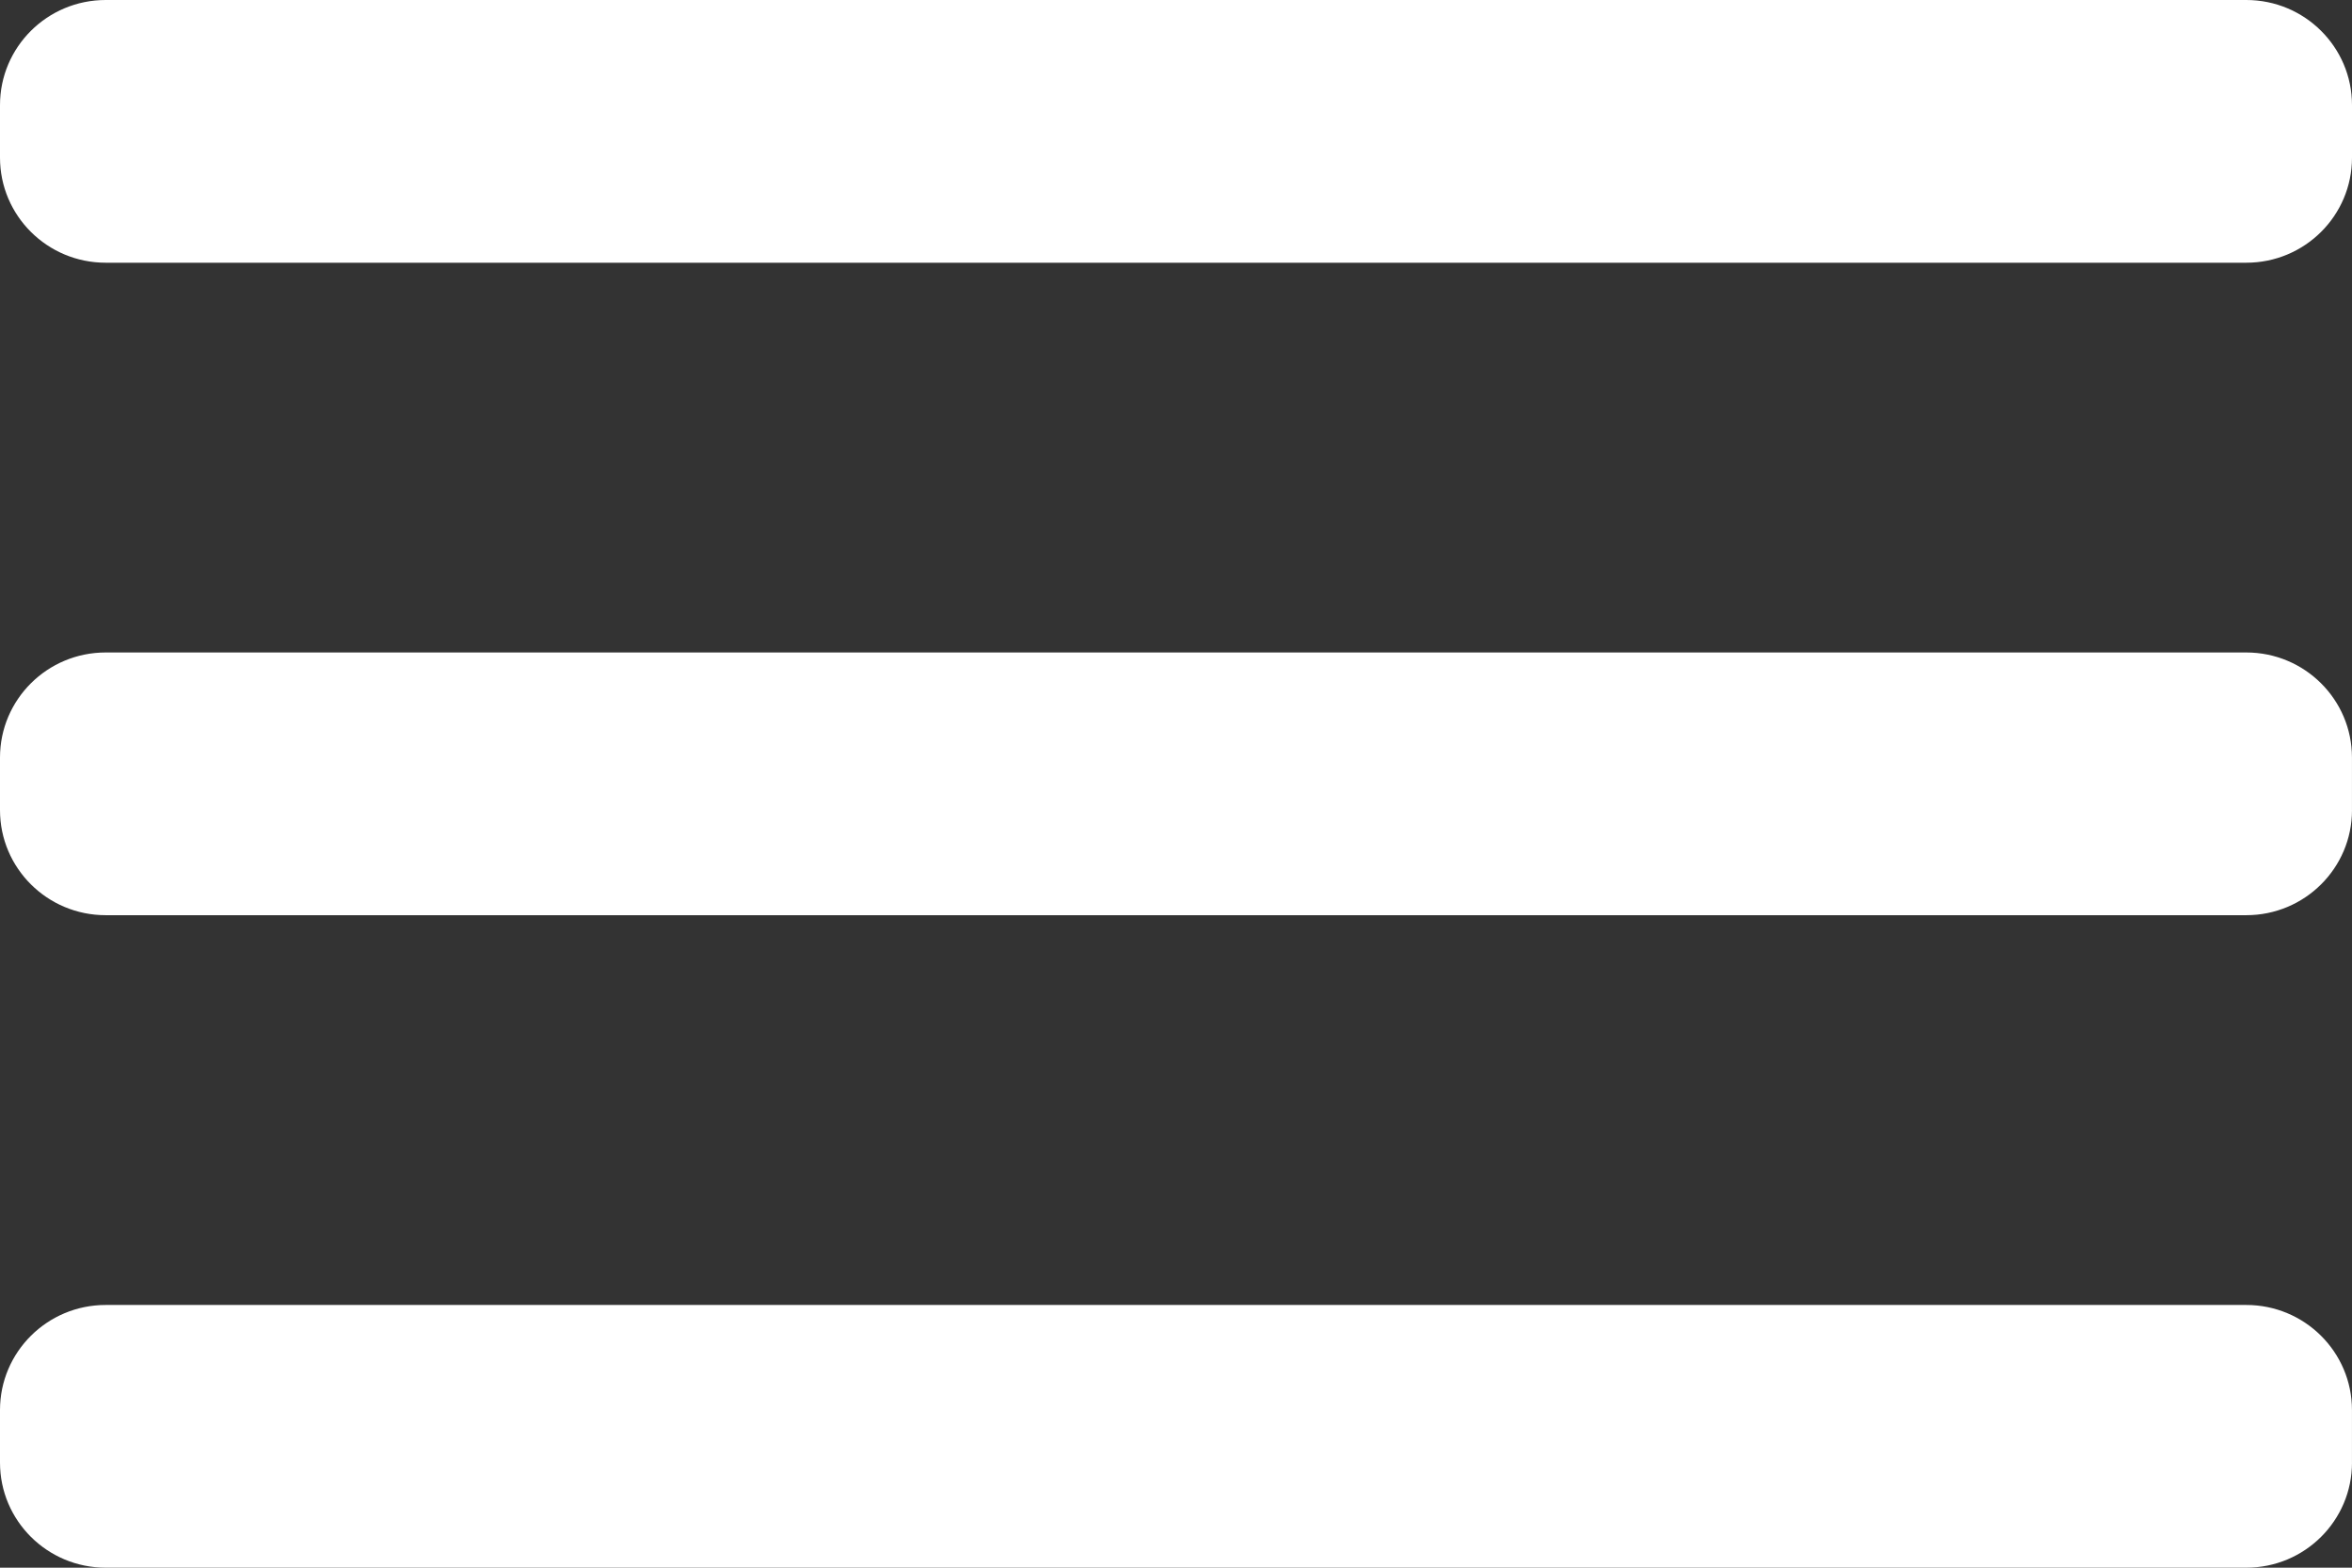
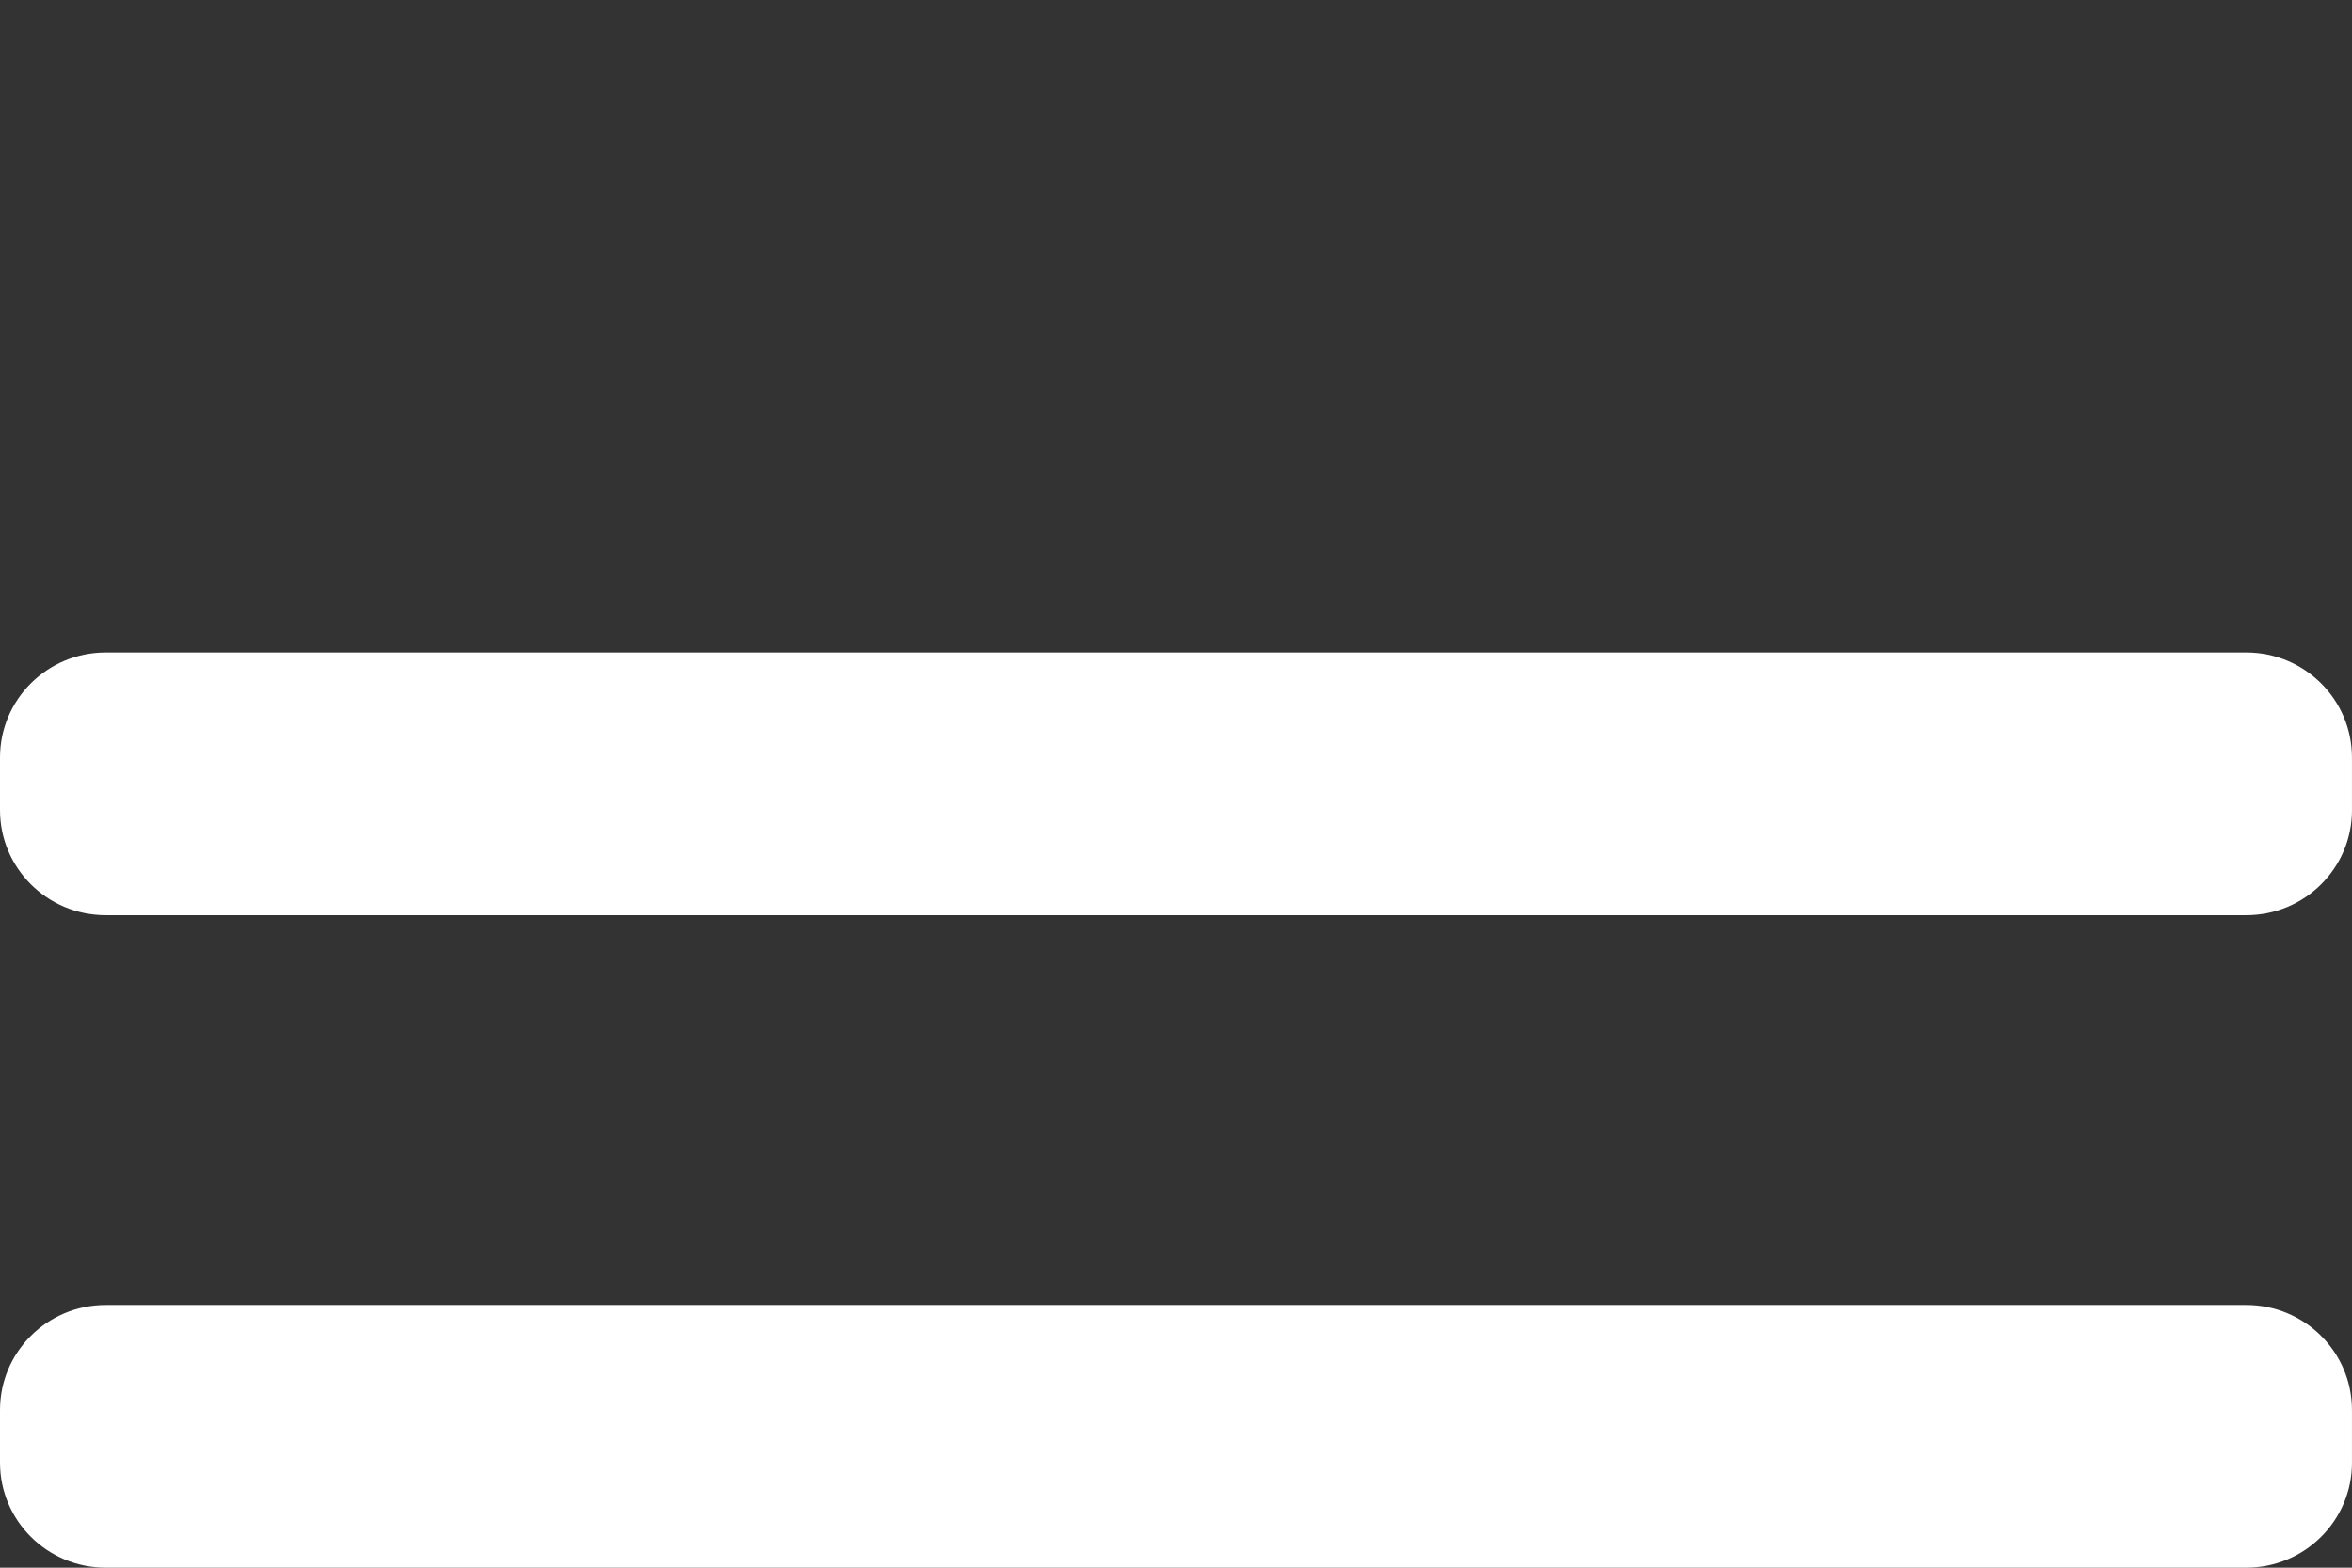
<svg xmlns="http://www.w3.org/2000/svg" version="1.1" id="Layer_1" x="0px" y="0px" width="90px" height="60px" viewBox="0 31 90 60" enable-background="new 0 31 90 60" xml:space="preserve">
  <rect x="0" y="31" width="90" height="60" fill="#333333" stroke="none" />
-   <path fill="#FFFFFF" d="M90,37.033c0,2.222-1.811,4.022-4.044,4.022H4.044C1.811,41.056,0,39.255,0,37.033v-2.011  C0,32.801,1.811,31,4.044,31h81.911C88.189,31,90,32.801,90,35.022V37.033z" />
  <path fill="#FFFFFF" d="M90,62.005c0,2.222-1.811,4.022-4.044,4.022H4.044C1.811,66.027,0,64.227,0,62.005v-2.011  c0-2.222,1.811-4.022,4.044-4.022h81.911c2.233,0,4.044,1.801,4.044,4.022V62.005z" />
  <path fill="#FFFFFF" d="M90,86.978C90,89.199,88.189,91,85.956,91H4.044C1.811,91,0,89.199,0,86.978v-2.012  c0-2.221,1.811-4.021,4.044-4.021h81.911c2.233,0,4.044,1.801,4.044,4.021V86.978z" />
</svg>